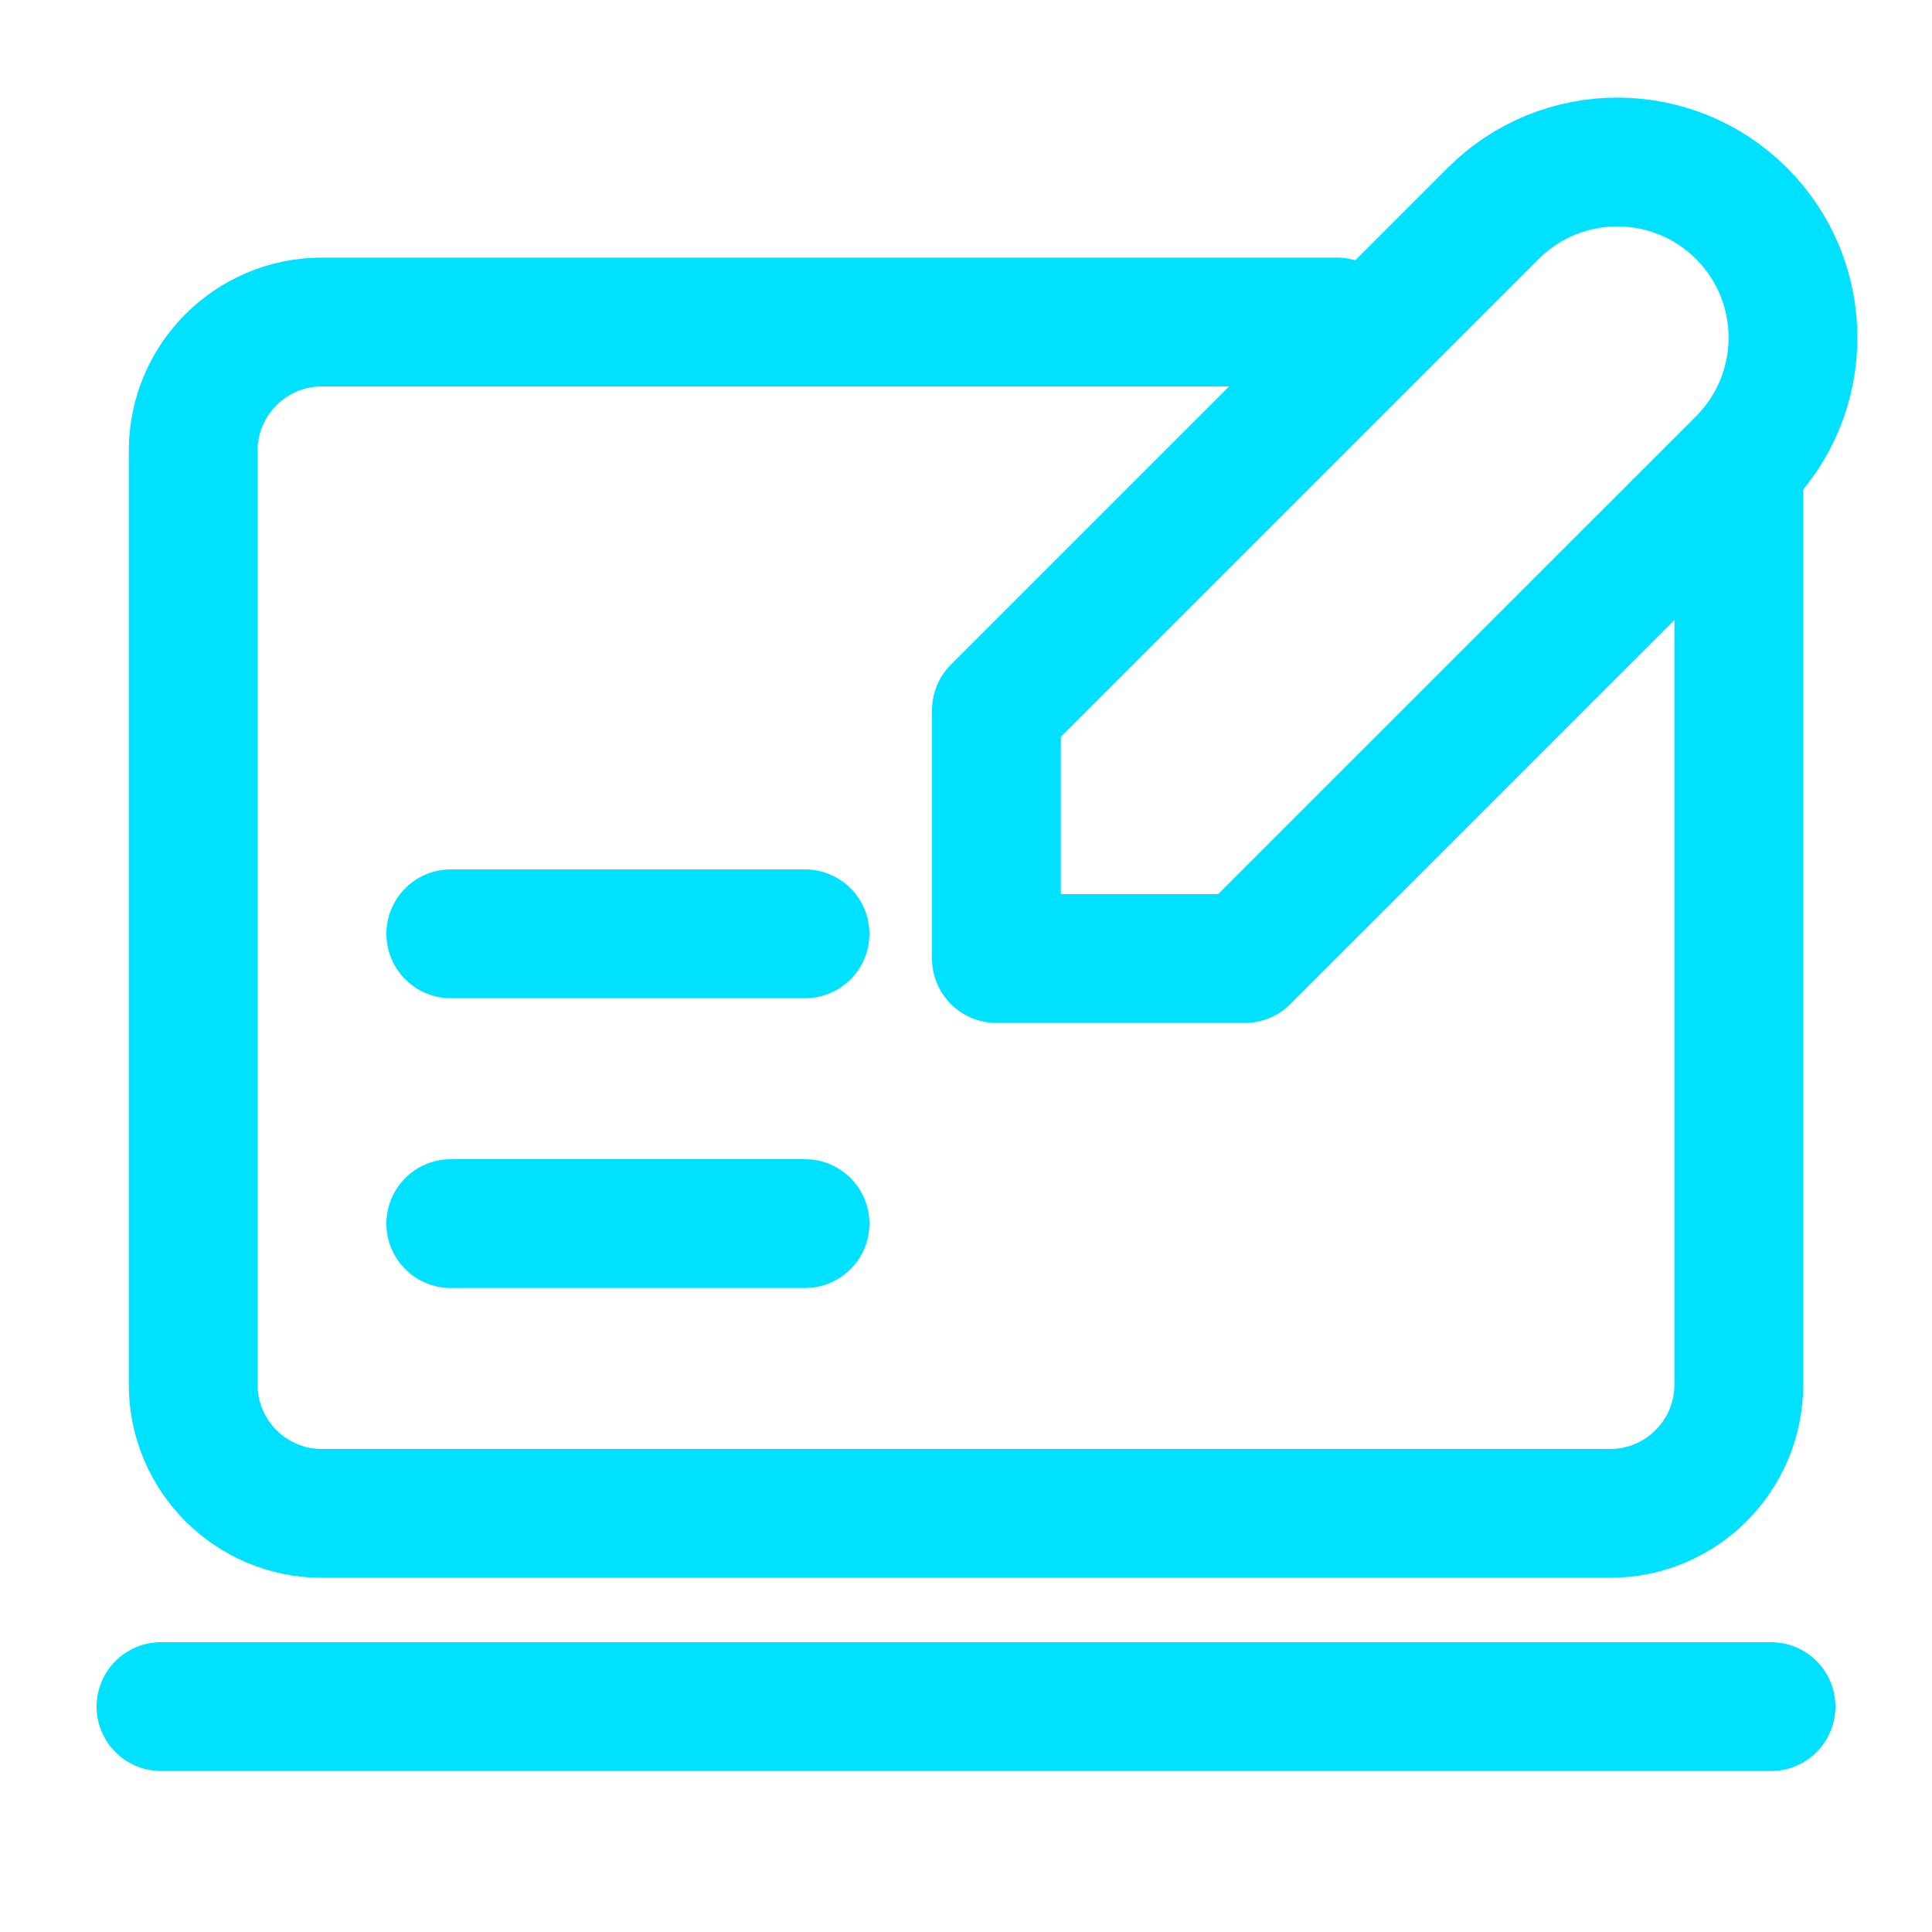
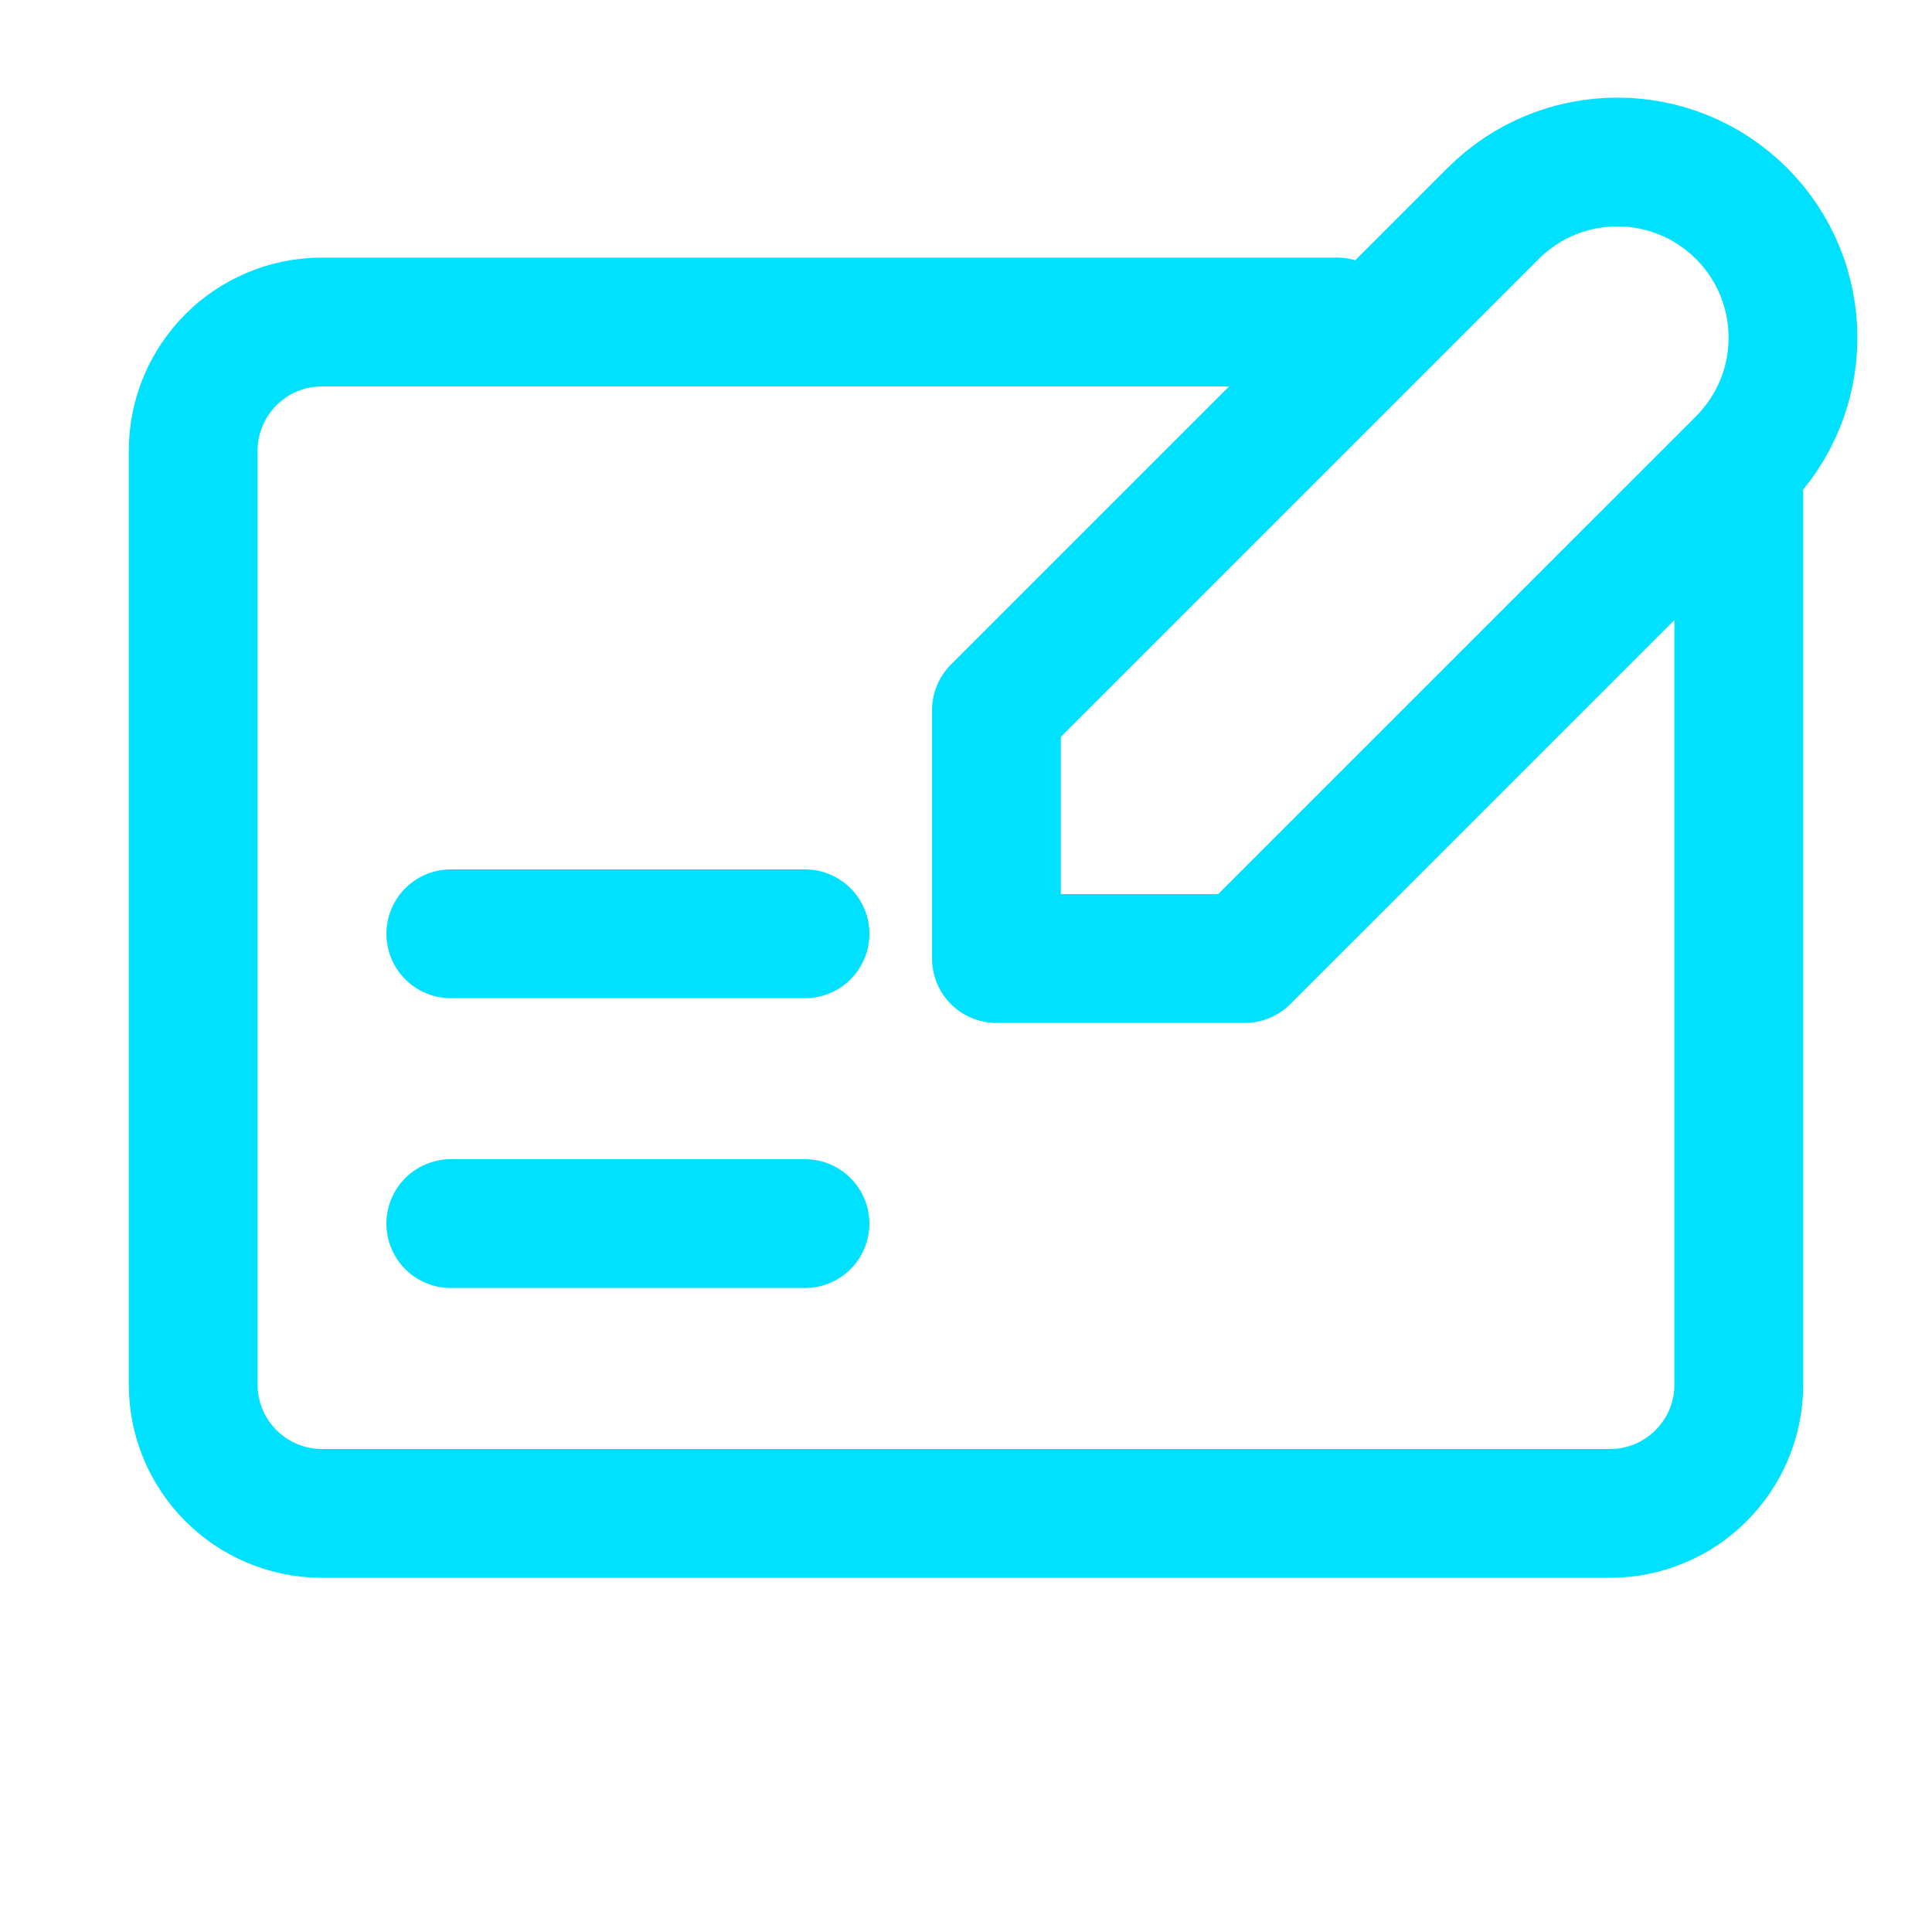
<svg xmlns="http://www.w3.org/2000/svg" width="60" height="60" viewBox="0 0 60 60" fill="none">
  <path d="M41.522 10H10C7.791 10 6 11.791 6 14V43C6 45.209 7.791 47 10 47H50C52.209 47 54 45.209 54 43V15.111" stroke="#00E0FF" stroke-width="4" stroke-linecap="round" />
-   <path d="M5 53H55" stroke="#00E0FF" stroke-width="4" stroke-linecap="round" />
  <path d="M14 38H25" stroke="#00E0FF" stroke-width="4" stroke-linecap="round" />
  <path d="M14 29H25" stroke="#00E0FF" stroke-width="4" stroke-linecap="round" />
  <path d="M46.371 6.629C48.501 4.499 51.955 4.499 54.085 6.629C56.215 8.759 56.215 12.212 54.085 14.342L38.658 29.768H30.945V22.055L46.371 6.629Z" stroke="#00E0FF" stroke-width="4" stroke-linejoin="round" />
</svg>